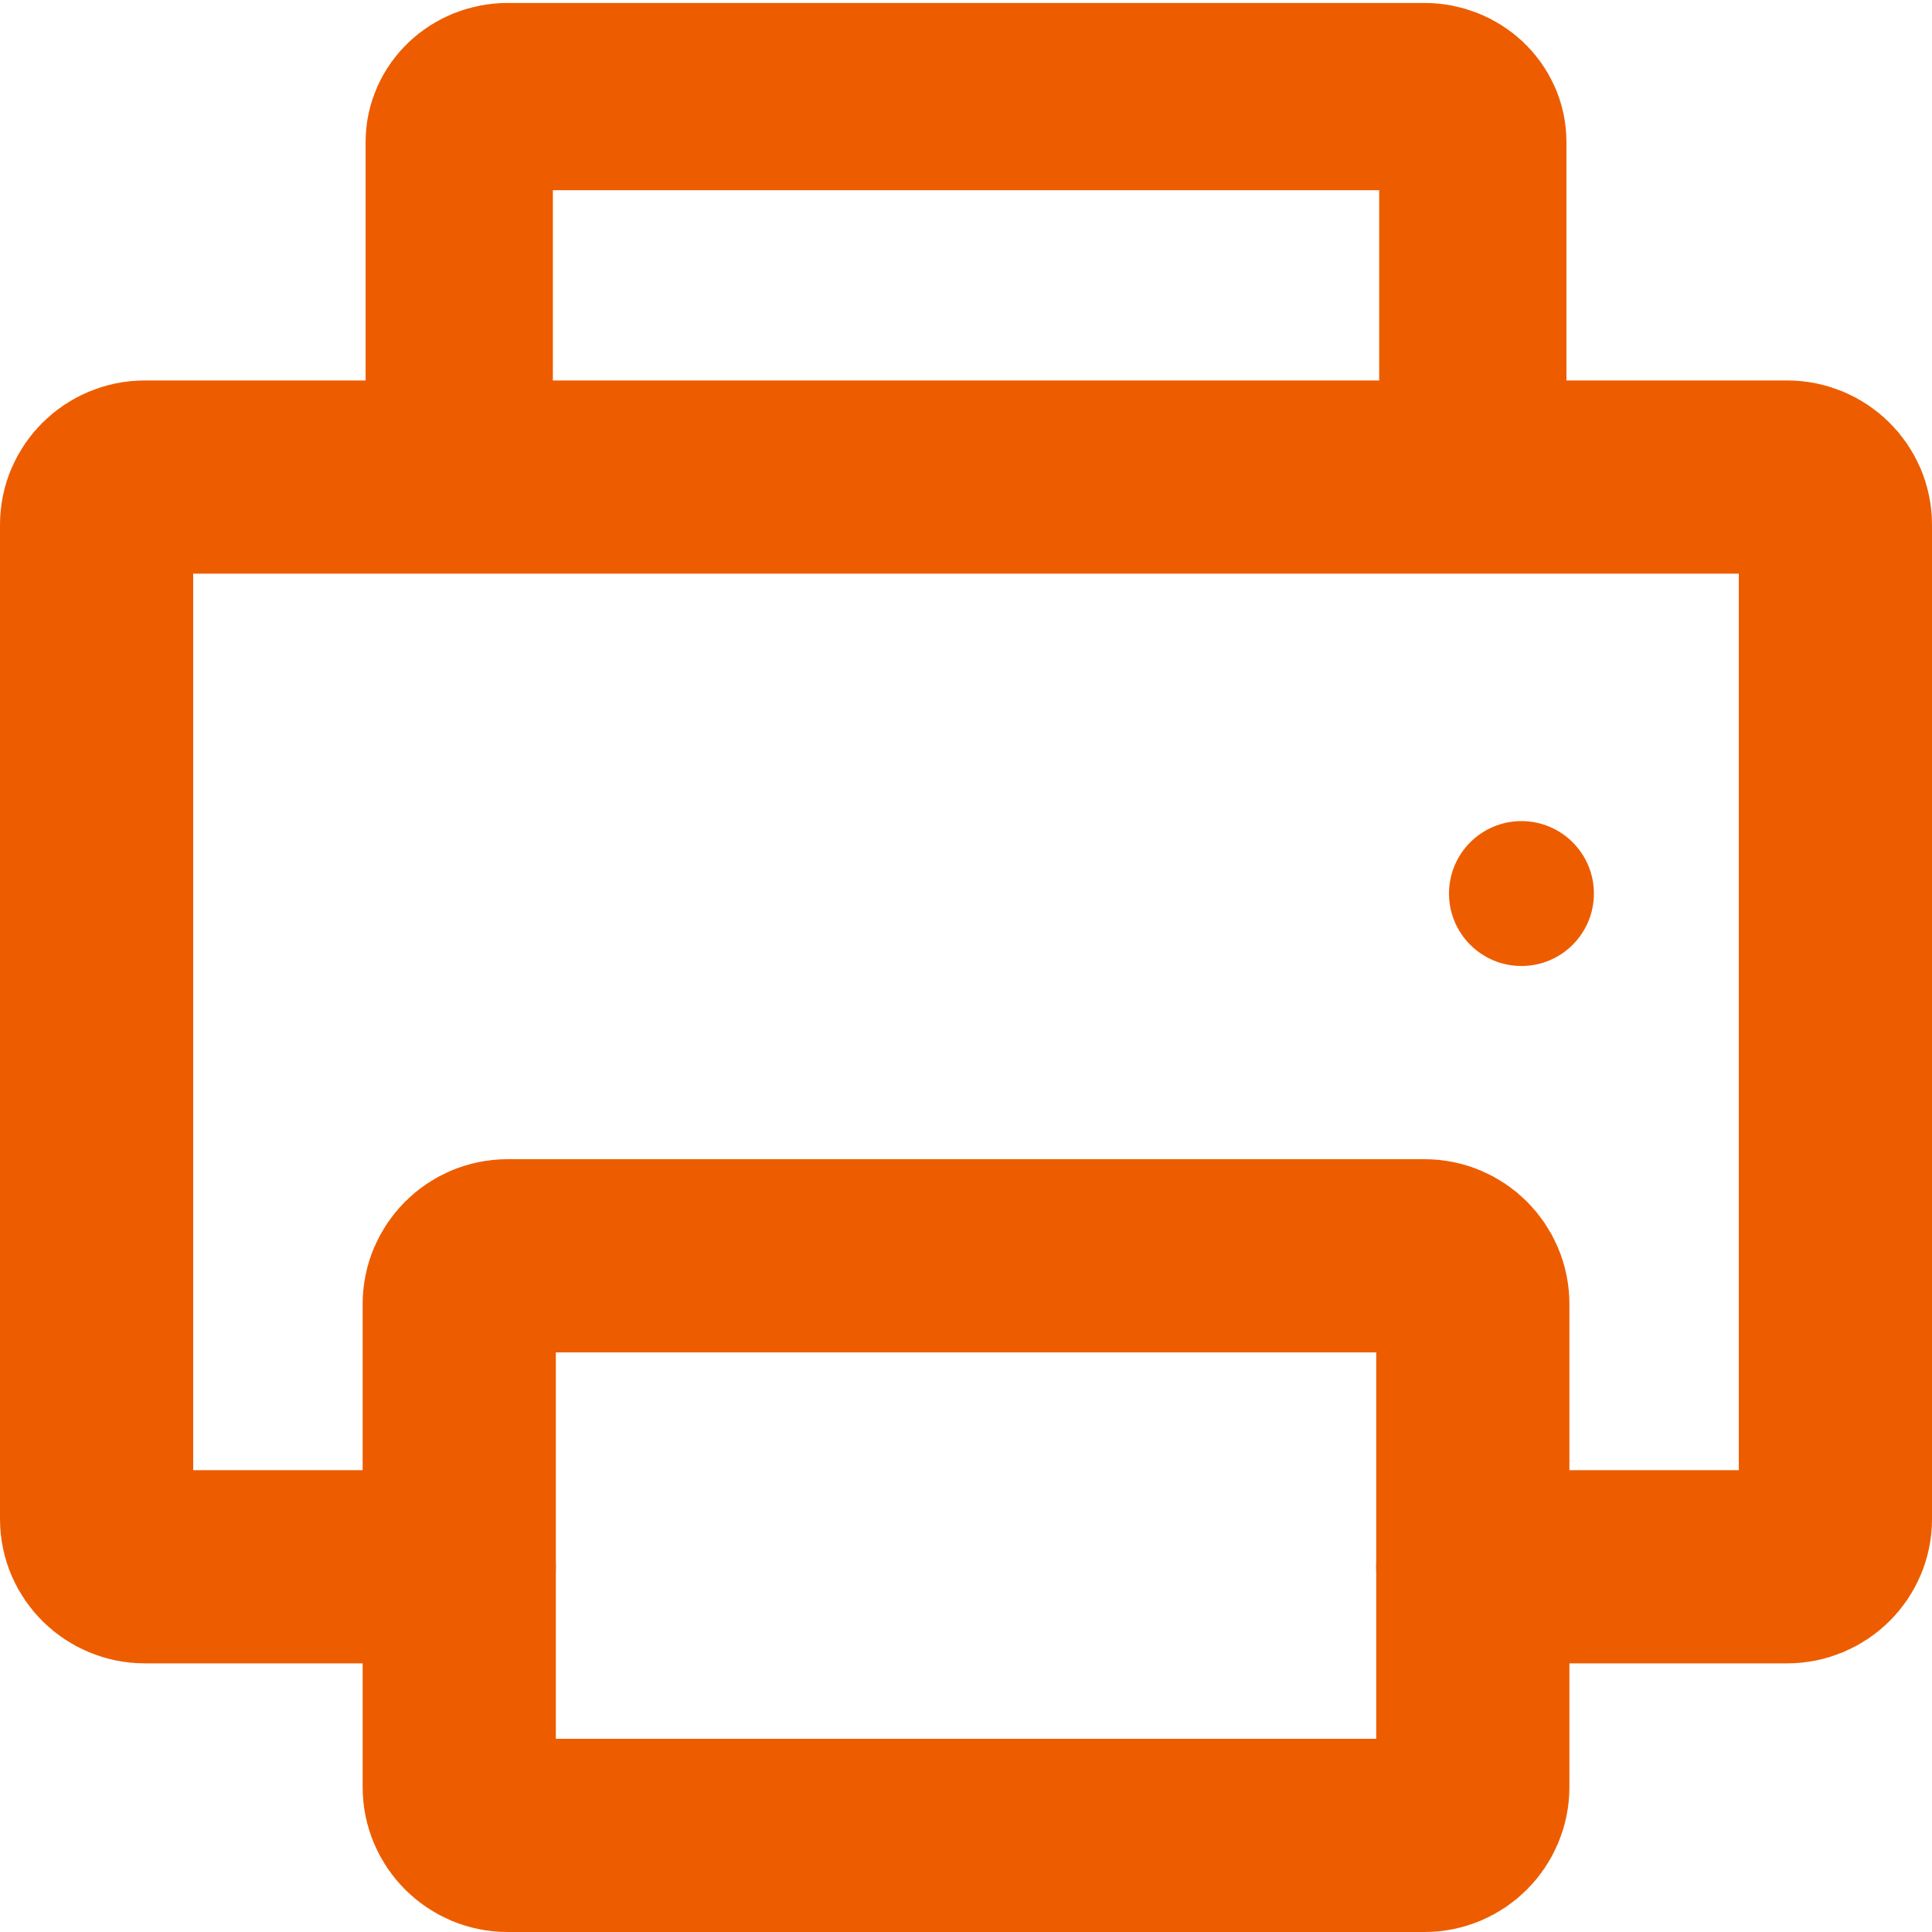
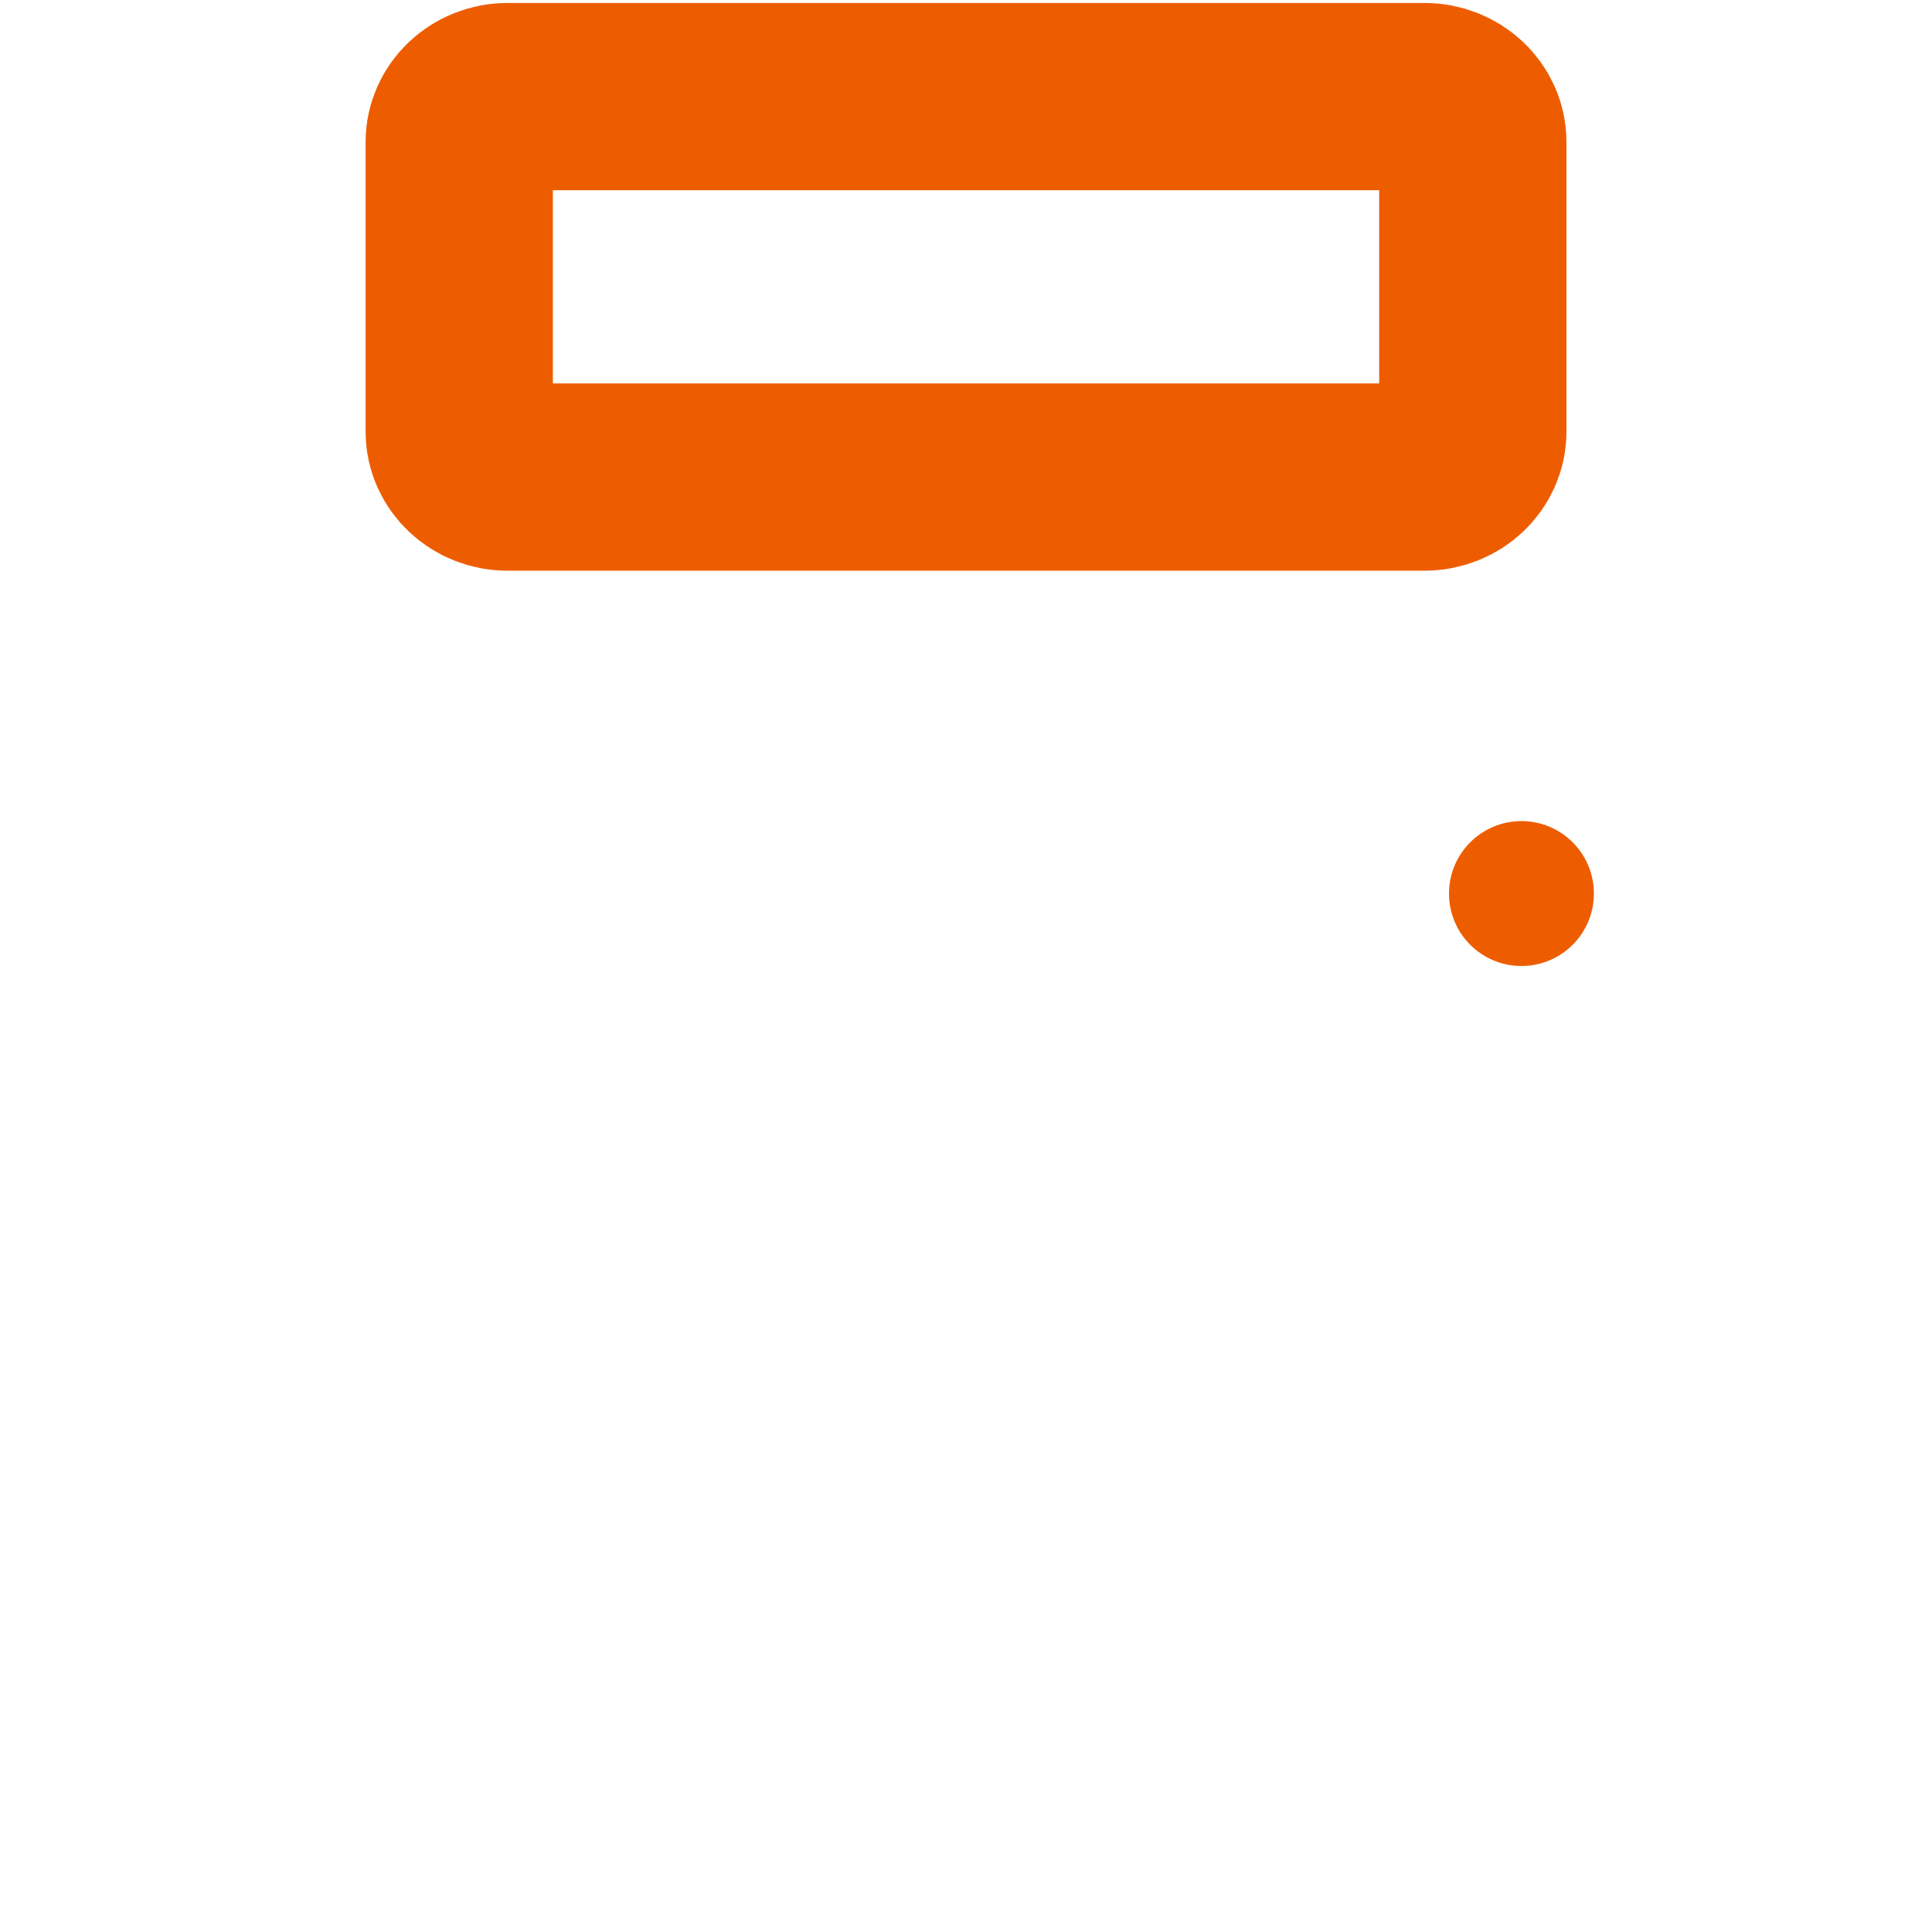
<svg xmlns="http://www.w3.org/2000/svg" width="40" height="40" version="1.1" id="Capa_2" x="0px" y="0px" viewBox="0 0 40 40" enable-background="new 0 0 40 40" xml:space="preserve">
  <g>
-     <path fill="none" stroke="#ED5D00" stroke-width="4" stroke-linecap="round" stroke-linejoin="round" stroke-miterlimit="10" d="   M9.508,32.438H3c-0.552,0-1-0.442-1-0.986V10.863c0-0.545,0.448-0.986,1-0.986h34c0.552,0,1,0.442,1,0.986v20.589   c0,0.545-0.448,0.986-1,0.986h-6.508" />
-     <path fill="none" stroke="#ED5D00" stroke-width="4" stroke-linecap="round" stroke-linejoin="round" stroke-miterlimit="10" d="   M29.492,38H10.508c-0.552,0-1-0.448-1-1V27c0-0.552,0.448-1,1-1h18.985c0.552,0,1,0.448,1,1v10C30.492,37.552,30.045,38,29.492,38z   " />
    <circle fill="#ED5D00" cx="31.5" cy="18.5" r="1.5" />
    <path fill="none" stroke="#ED5D00" stroke-width="3.877" stroke-linecap="round" stroke-linejoin="round" stroke-miterlimit="10" d="   M29.492,9.877H10.508c-0.552,0-1-0.421-1-0.94V2.94c0-0.519,0.448-0.94,1-0.94h18.985c0.552,0,1,0.421,1,0.94v5.998   C30.492,9.456,30.045,9.877,29.492,9.877z" />
  </g>
</svg>